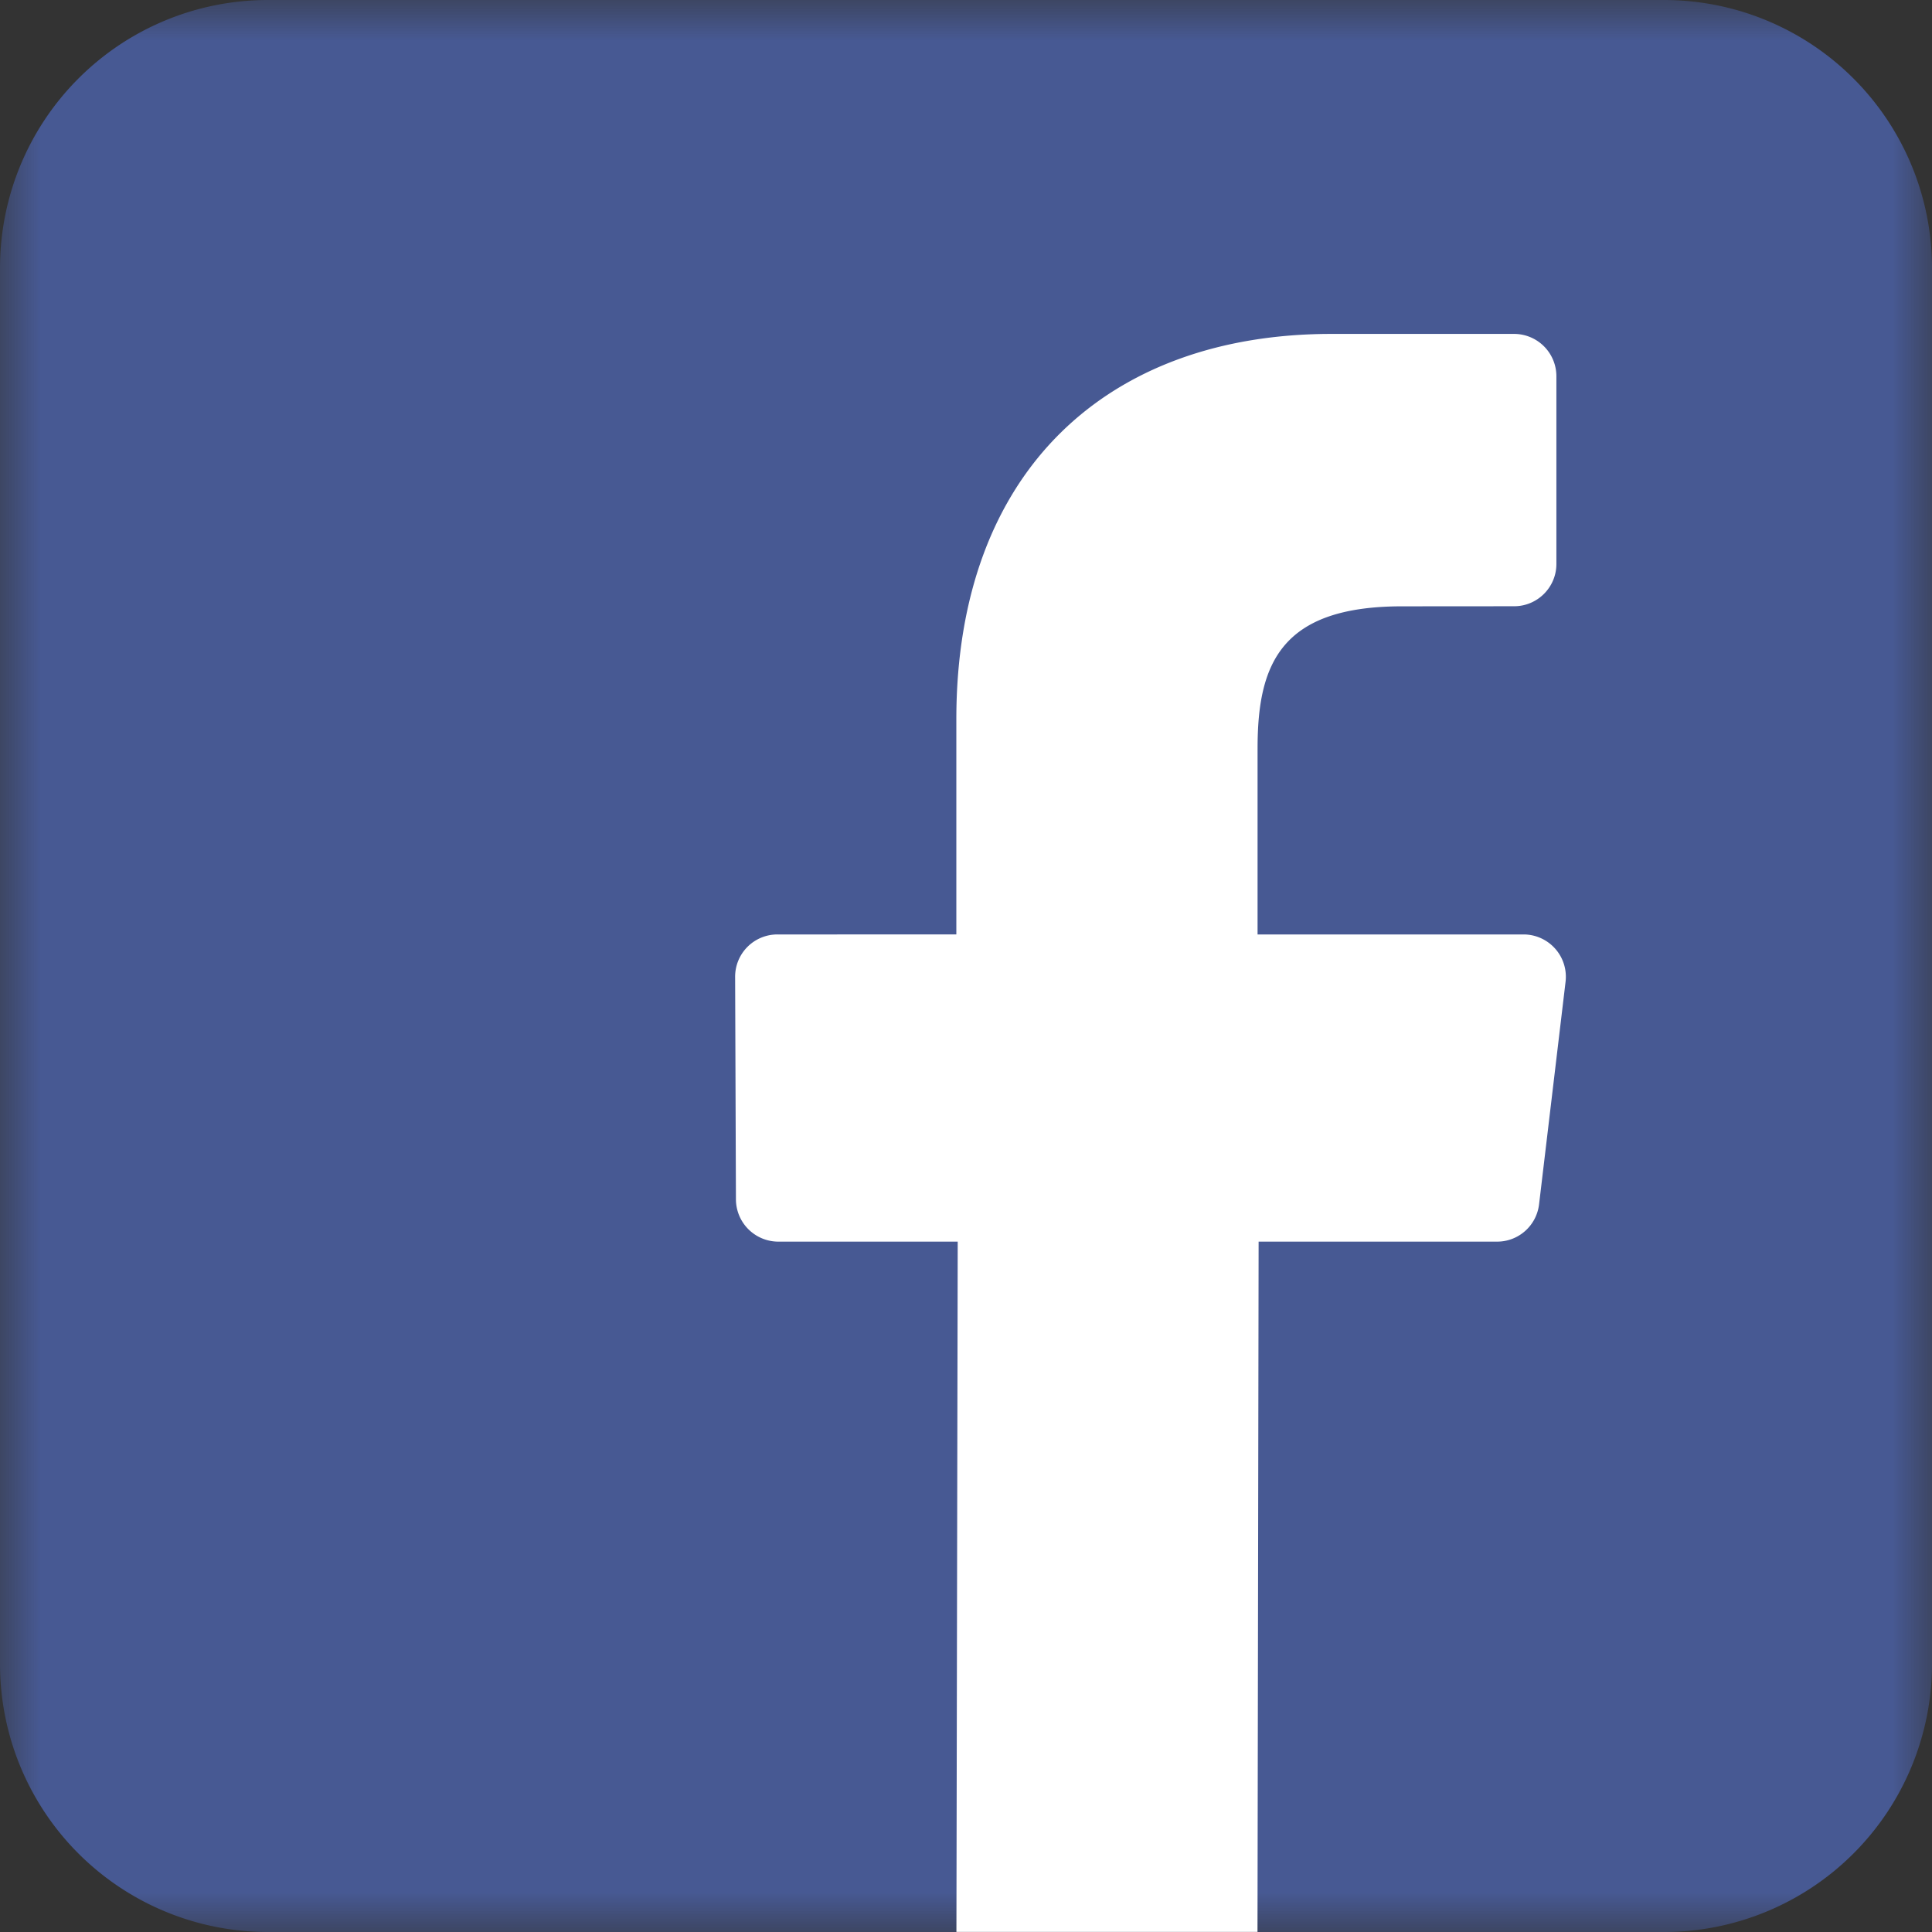
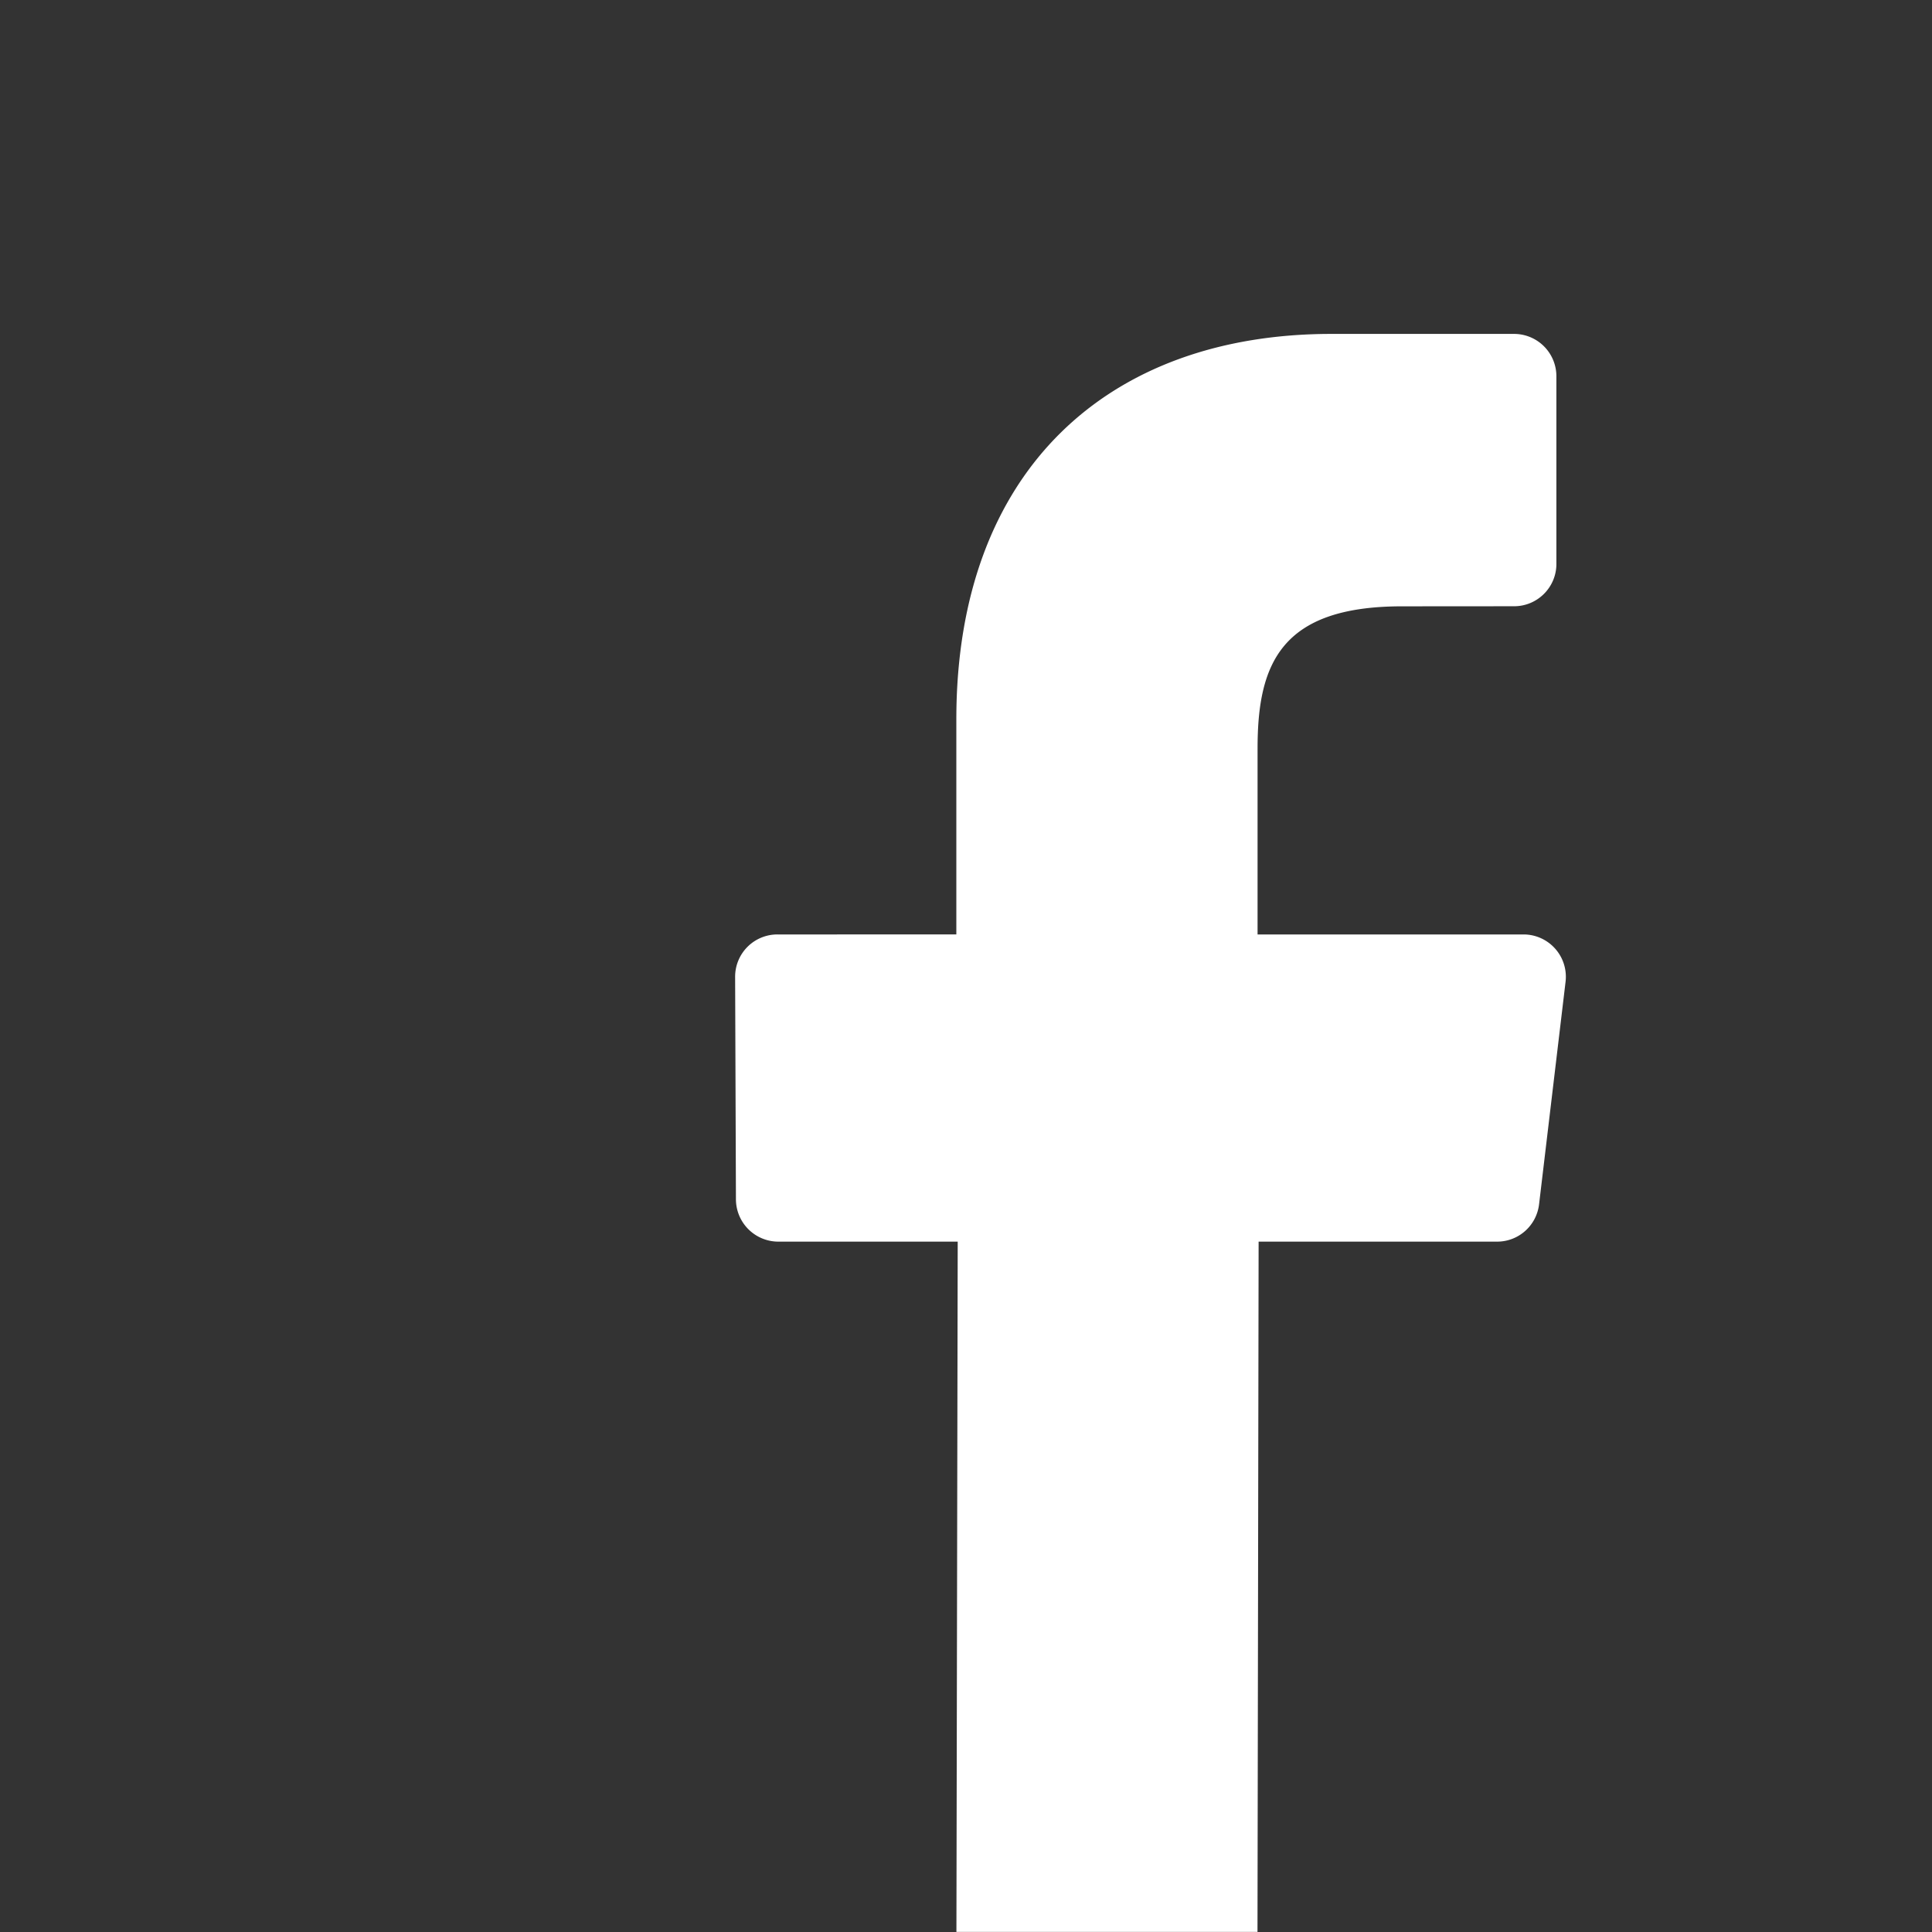
<svg xmlns="http://www.w3.org/2000/svg" width="24" height="24" fill="none" viewBox="0 0 24 24">
  <rect x="0" y="0" width="24" height="24" fill="#333333" stroke="none" />
  <mask id="a" width="24" height="24" x="0" y="0" maskUnits="userSpaceOnUse">
-     <path fill="#fff" fill-rule="evenodd" d="M0 0h24v24H0V0z" clip-rule="evenodd" />
-   </mask>
+     </mask>
  <g mask="url(#a)">
-     <path fill="#475993" fill-rule="evenodd" d="M20.672 24H3.327A3.328 3.328 0 0 1 0 20.67V3.328A3.328 3.328 0 0 1 3.327 0h17.345A3.33 3.33 0 0 1 24 3.328v17.343A3.33 3.33 0 0 1 20.672 24z" clip-rule="evenodd" />
-   </g>
+     </g>
  <path fill="#fff" fill-rule="evenodd" d="M18.598 15.424c.267 0 .49-.2.521-.465l.329-2.763a.526.526 0 0 0-.522-.588h-3.304V9.295c0-1.049.29-1.763 1.794-1.763l1.393-.001c.29 0 .525-.236.525-.525V4.673a.526.526 0 0 0-.525-.525h-2.27c-2.766 0-4.659 1.688-4.659 4.788v2.672H9.659a.525.525 0 0 0-.527.528l.01 2.763a.527.527 0 0 0 .526.525h2.229l-.016 8.575H3.326h12.295l.014-8.575h2.963z" clip-rule="evenodd" />
</svg>